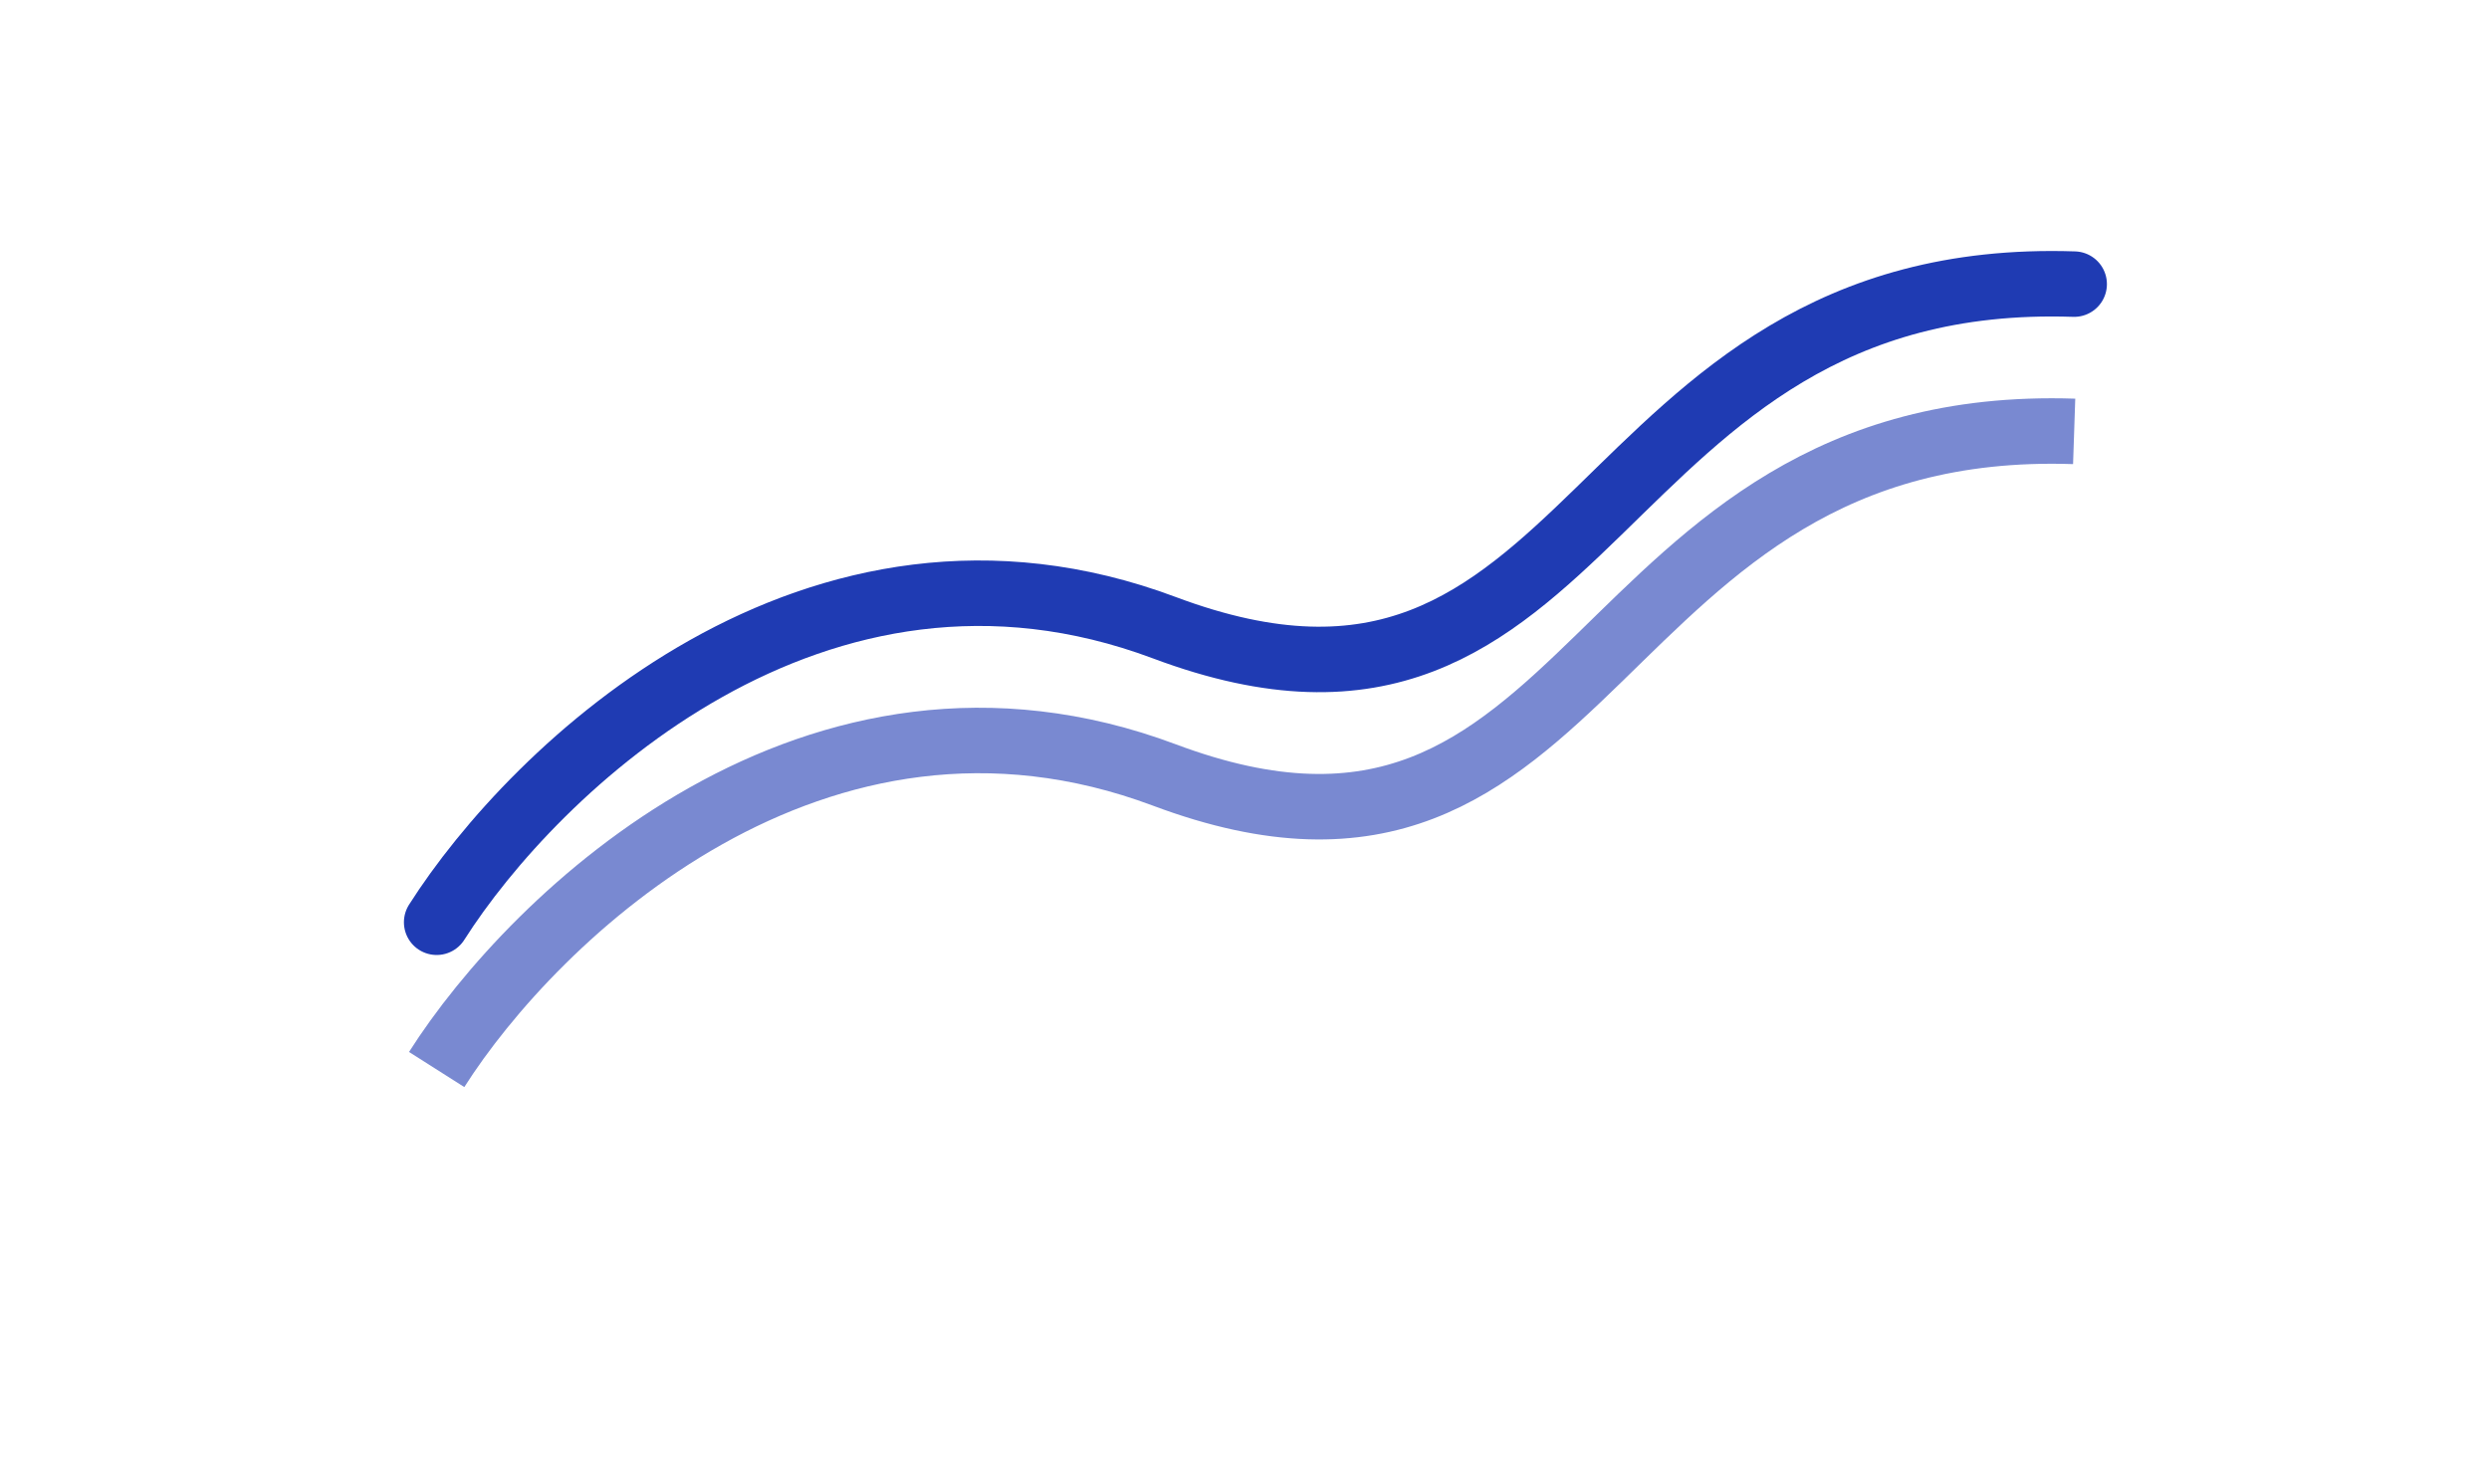
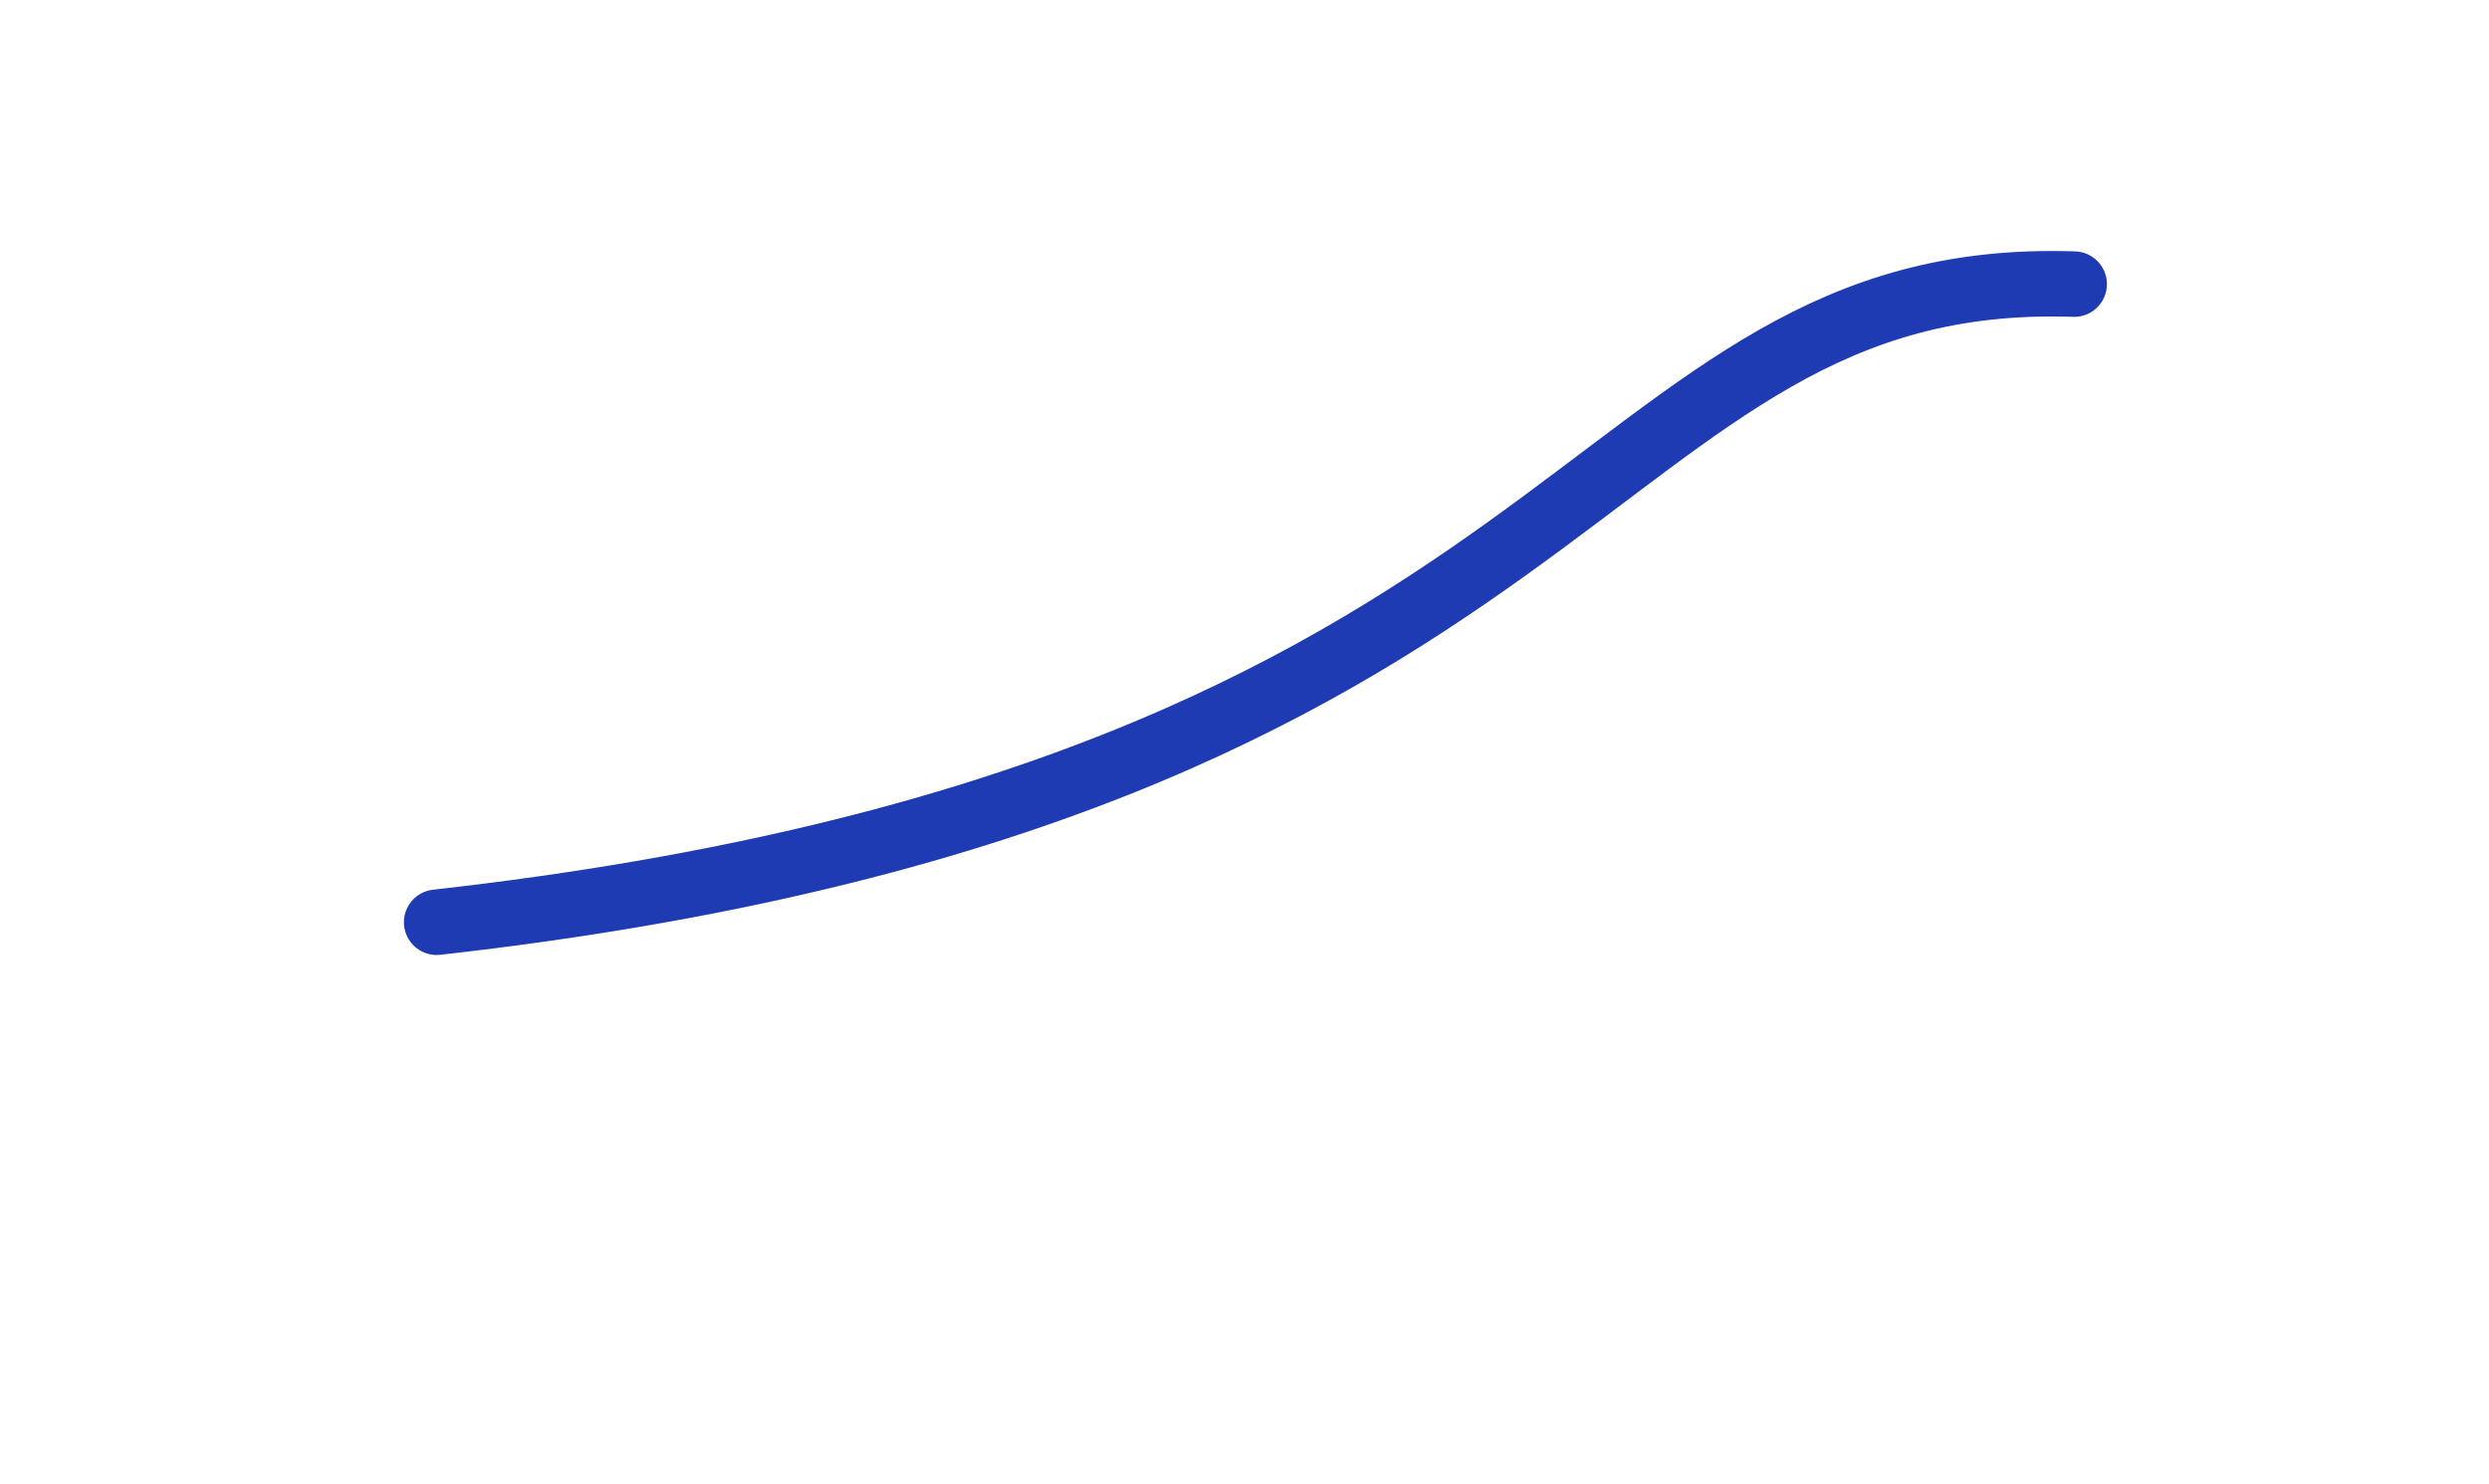
<svg xmlns="http://www.w3.org/2000/svg" width="114" height="68" viewBox="0 0 114 68" fill="none">
  <g opacity="0.6" filter="url(#filter0_f)">
-     <path d="M20 49C24.445 42.003 37.334 29.509 53.334 35.507C73.334 43.003 72.5 19.014 95 19.764" stroke="#1F3BB3" stroke-width="3" />
-   </g>
-   <path d="M20 42.253C24.445 35.257 37.334 22.763 53.334 28.76C73.334 36.256 72.5 12.268 95 13.017" stroke="#1F3BB3" stroke-width="3" stroke-linecap="round" stroke-linejoin="round" />
+     </g>
+   <path d="M20 42.253C73.334 36.256 72.5 12.268 95 13.017" stroke="#1F3BB3" stroke-width="3" stroke-linecap="round" stroke-linejoin="round" />
  <defs>
    <filter id="filter0_f" x="0.734" y="0.247" width="112.316" height="67.558" filterUnits="userSpaceOnUse" color-interpolation-filters="sRGB">
      <feFlood flood-opacity="0" result="BackgroundImageFix" />
      <feBlend mode="normal" in="SourceGraphic" in2="BackgroundImageFix" result="shape" />
      <feGaussianBlur stdDeviation="9" result="effect1_foregroundBlur" />
    </filter>
  </defs>
</svg>